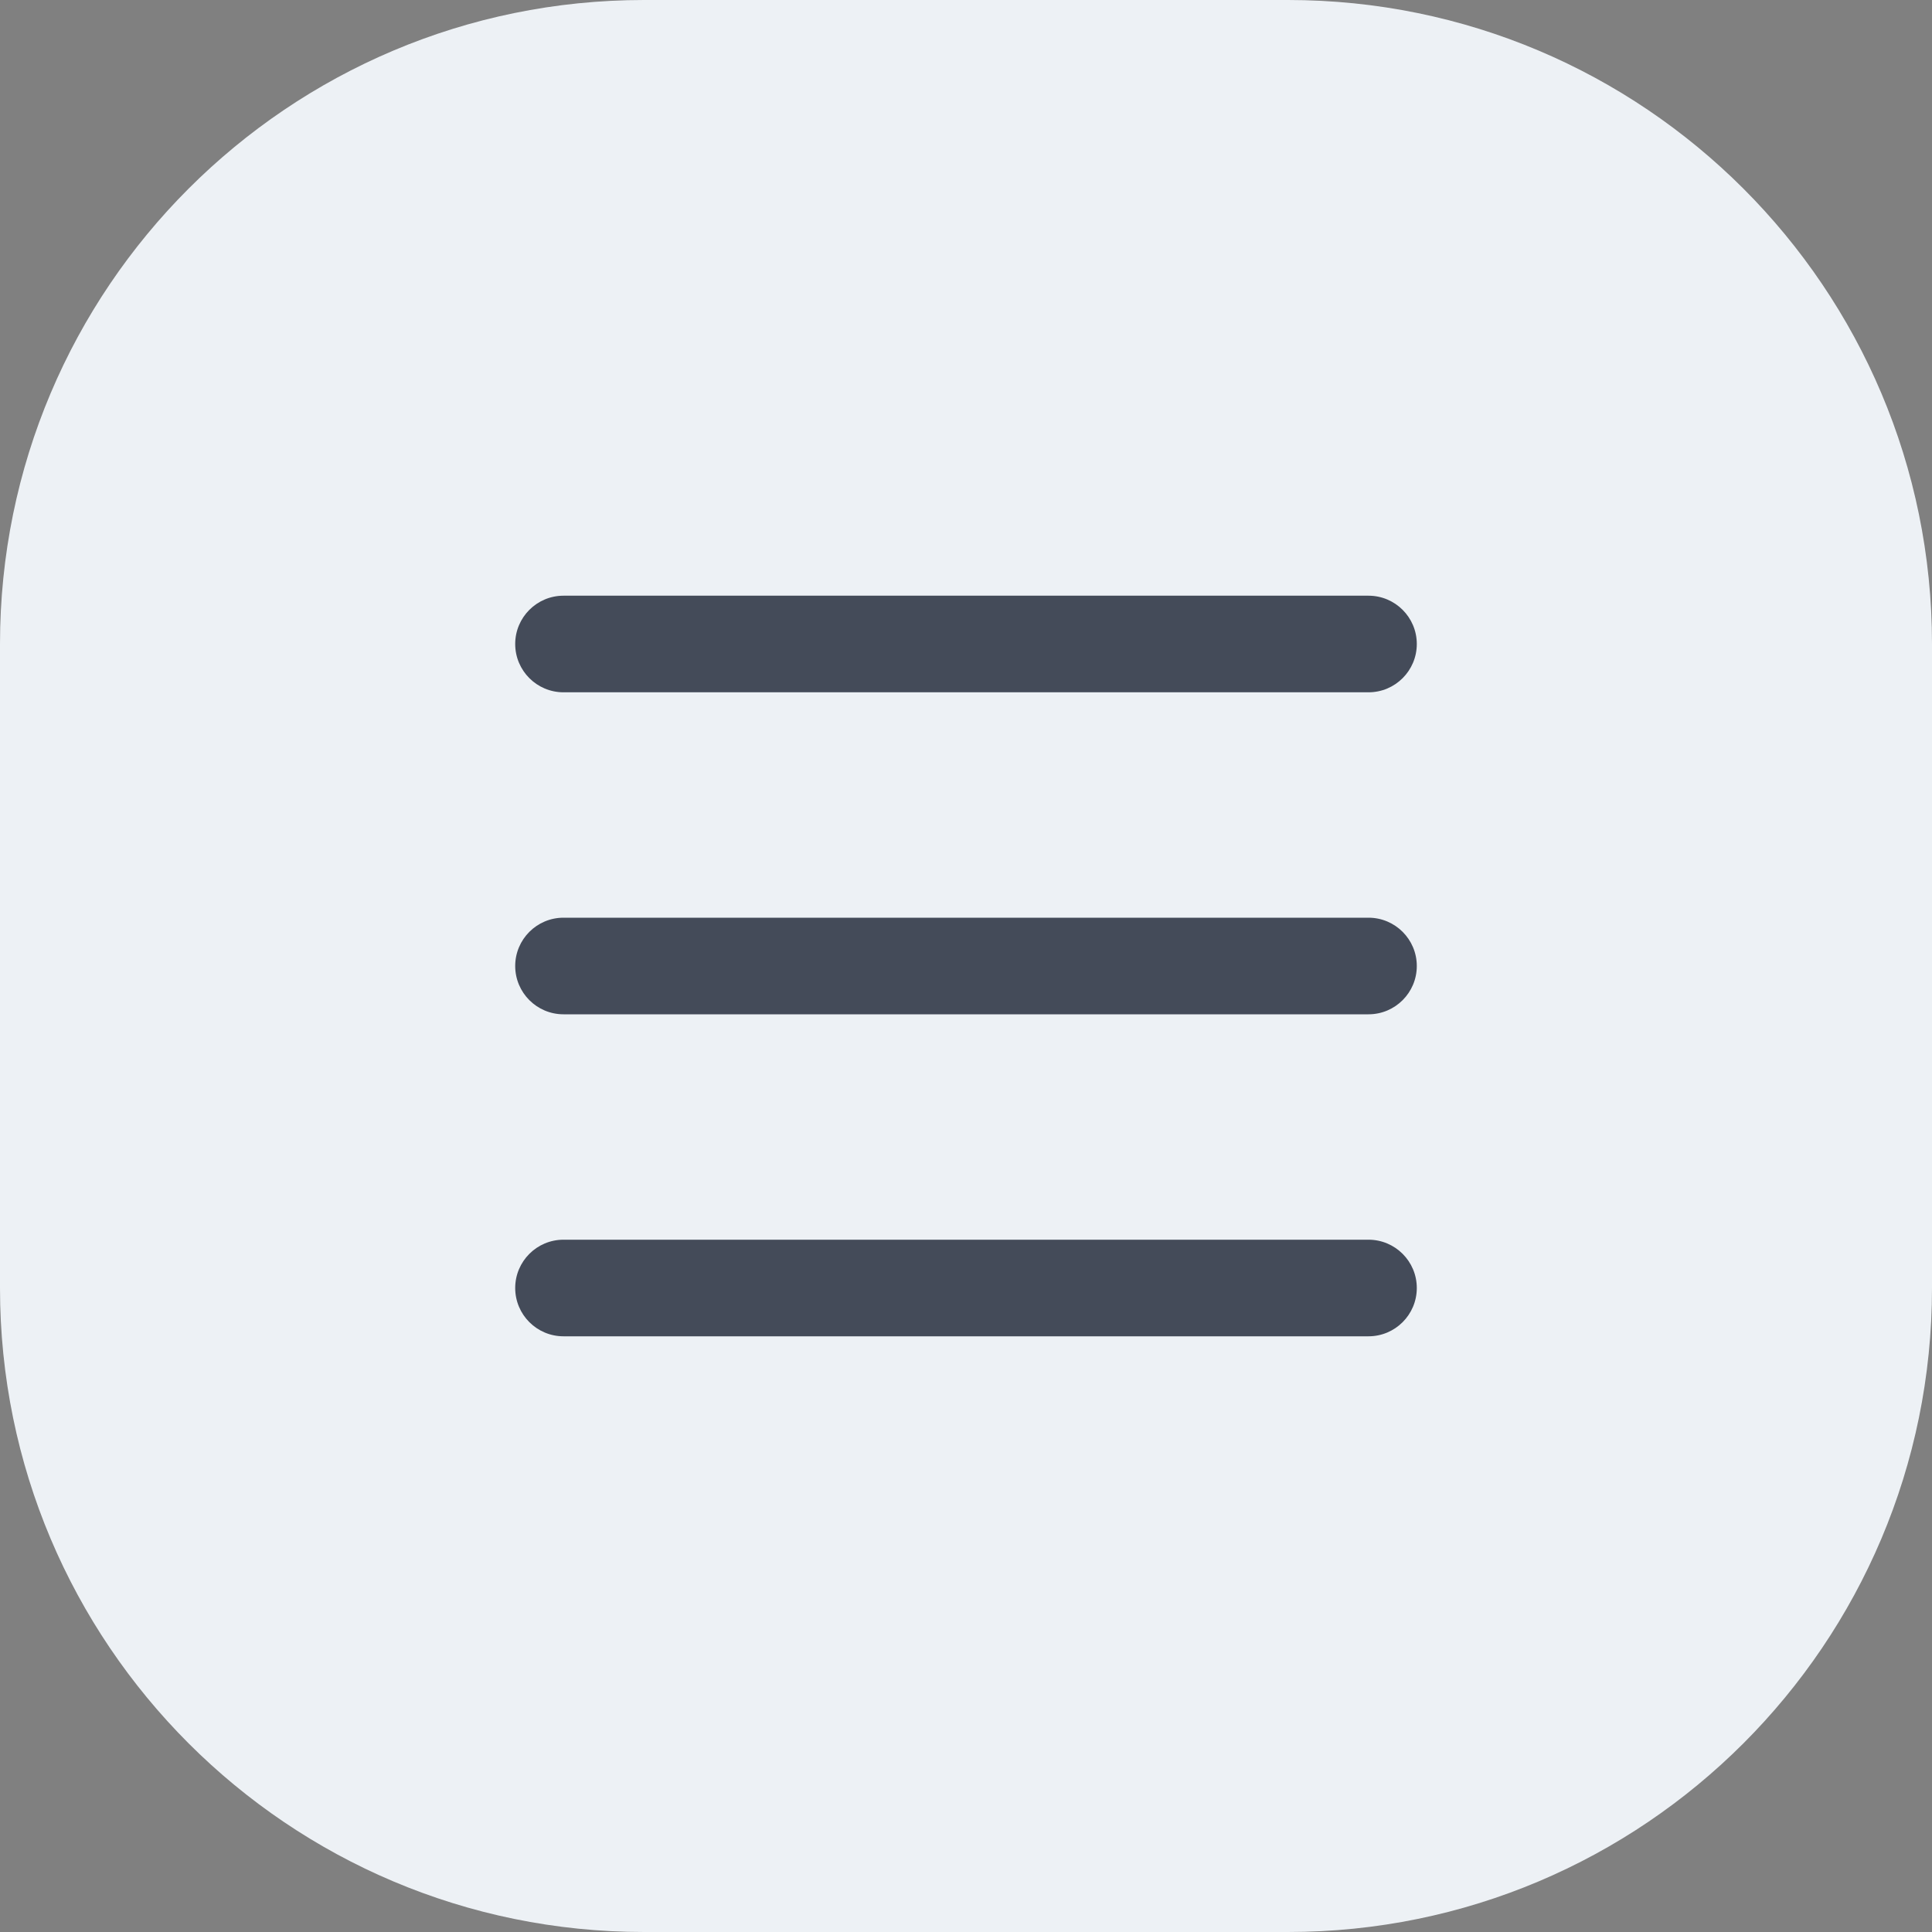
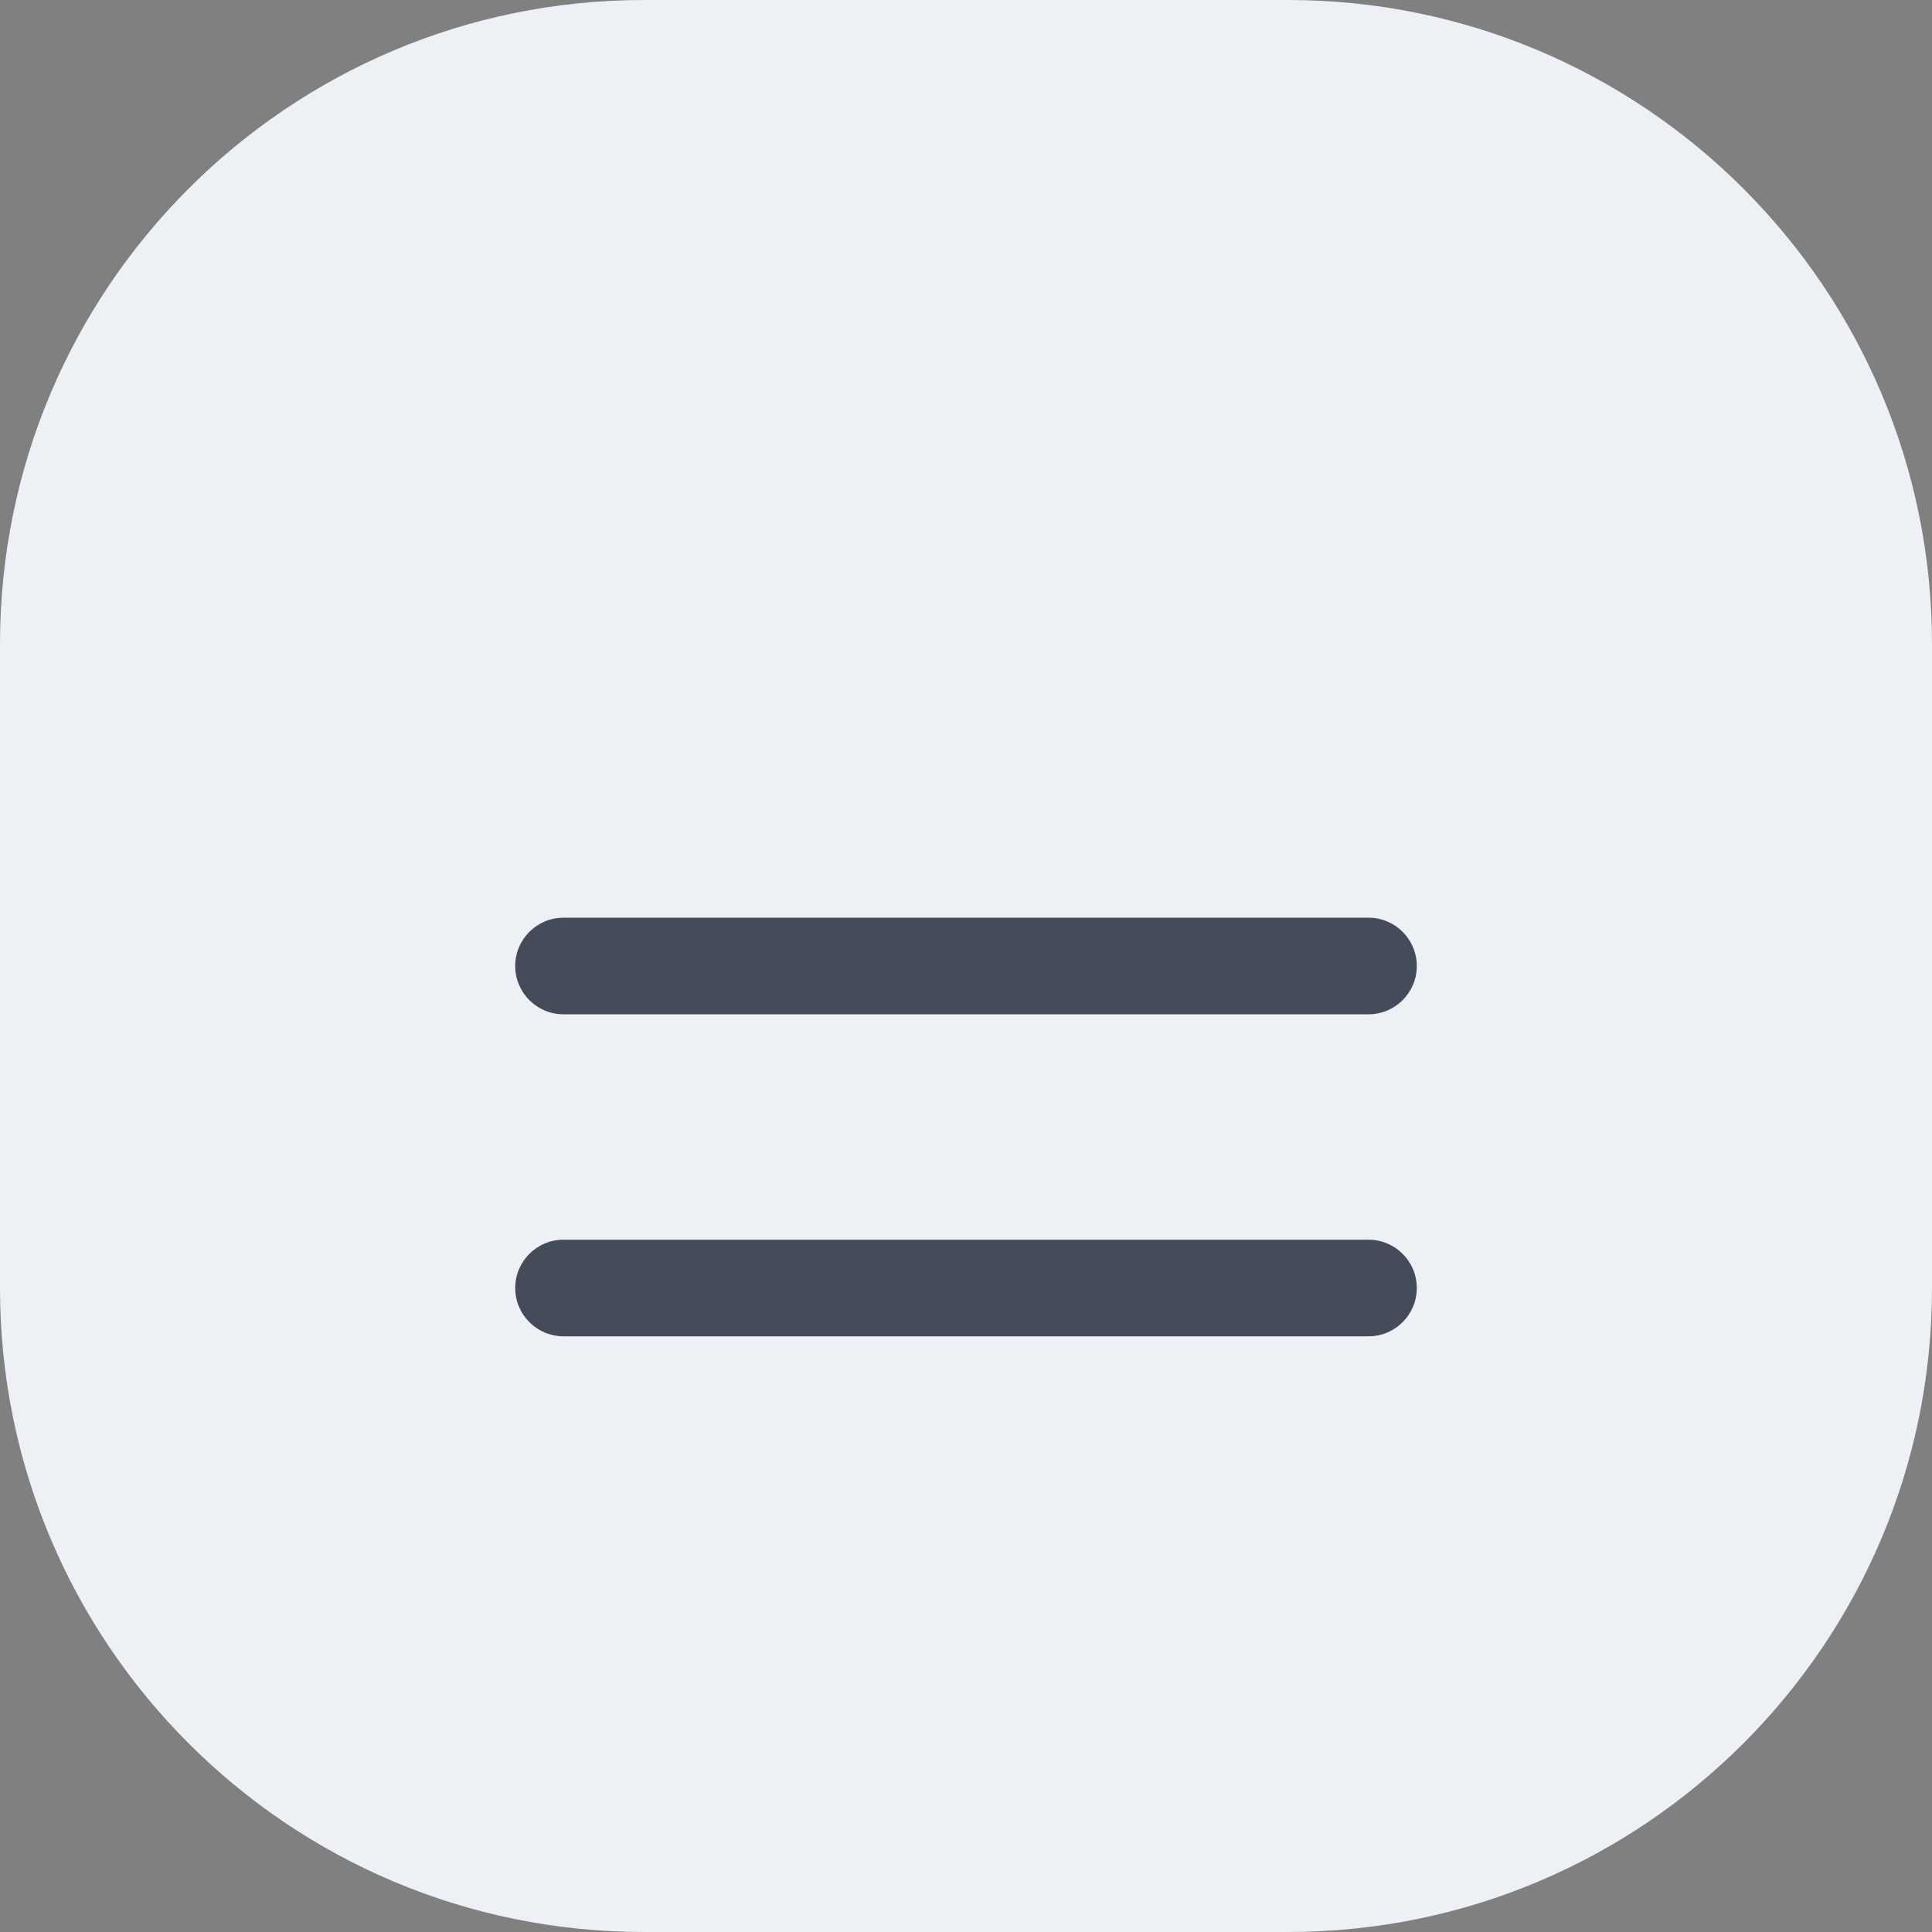
<svg xmlns="http://www.w3.org/2000/svg" width="60" height="60" viewBox="0 0 60 60" fill="none">
  <rect x="0" y="0" width="60" height="60" fill="#808080" stroke="none" />
  <path d="M0 20C0 8.954 8.954 0 20 0H40C51.046 0 60 8.954 60 20V40C60 51.046 51.046 60 40 60H20C8.954 60 0 51.046 0 40V20Z" fill="#EDF1F5" />
-   <path d="M16 20C16 19.172 16.672 18.5 17.5 18.5H42.5C43.328 18.5 44 19.172 44 20C44 20.828 43.328 21.5 42.5 21.5H17.5C16.672 21.5 16 20.828 16 20Z" fill="#444B59" />
  <path d="M16 30C16 29.172 16.672 28.5 17.5 28.5H42.5C43.328 28.5 44 29.172 44 30C44 30.828 43.328 31.5 42.5 31.5H17.5C16.672 31.5 16 30.828 16 30Z" fill="#444B59" />
  <path d="M16 40C16 39.172 16.672 38.5 17.5 38.5H42.5C43.328 38.5 44 39.172 44 40C44 40.828 43.328 41.5 42.5 41.5H17.5C16.672 41.5 16 40.828 16 40Z" fill="#444B59" />
</svg>